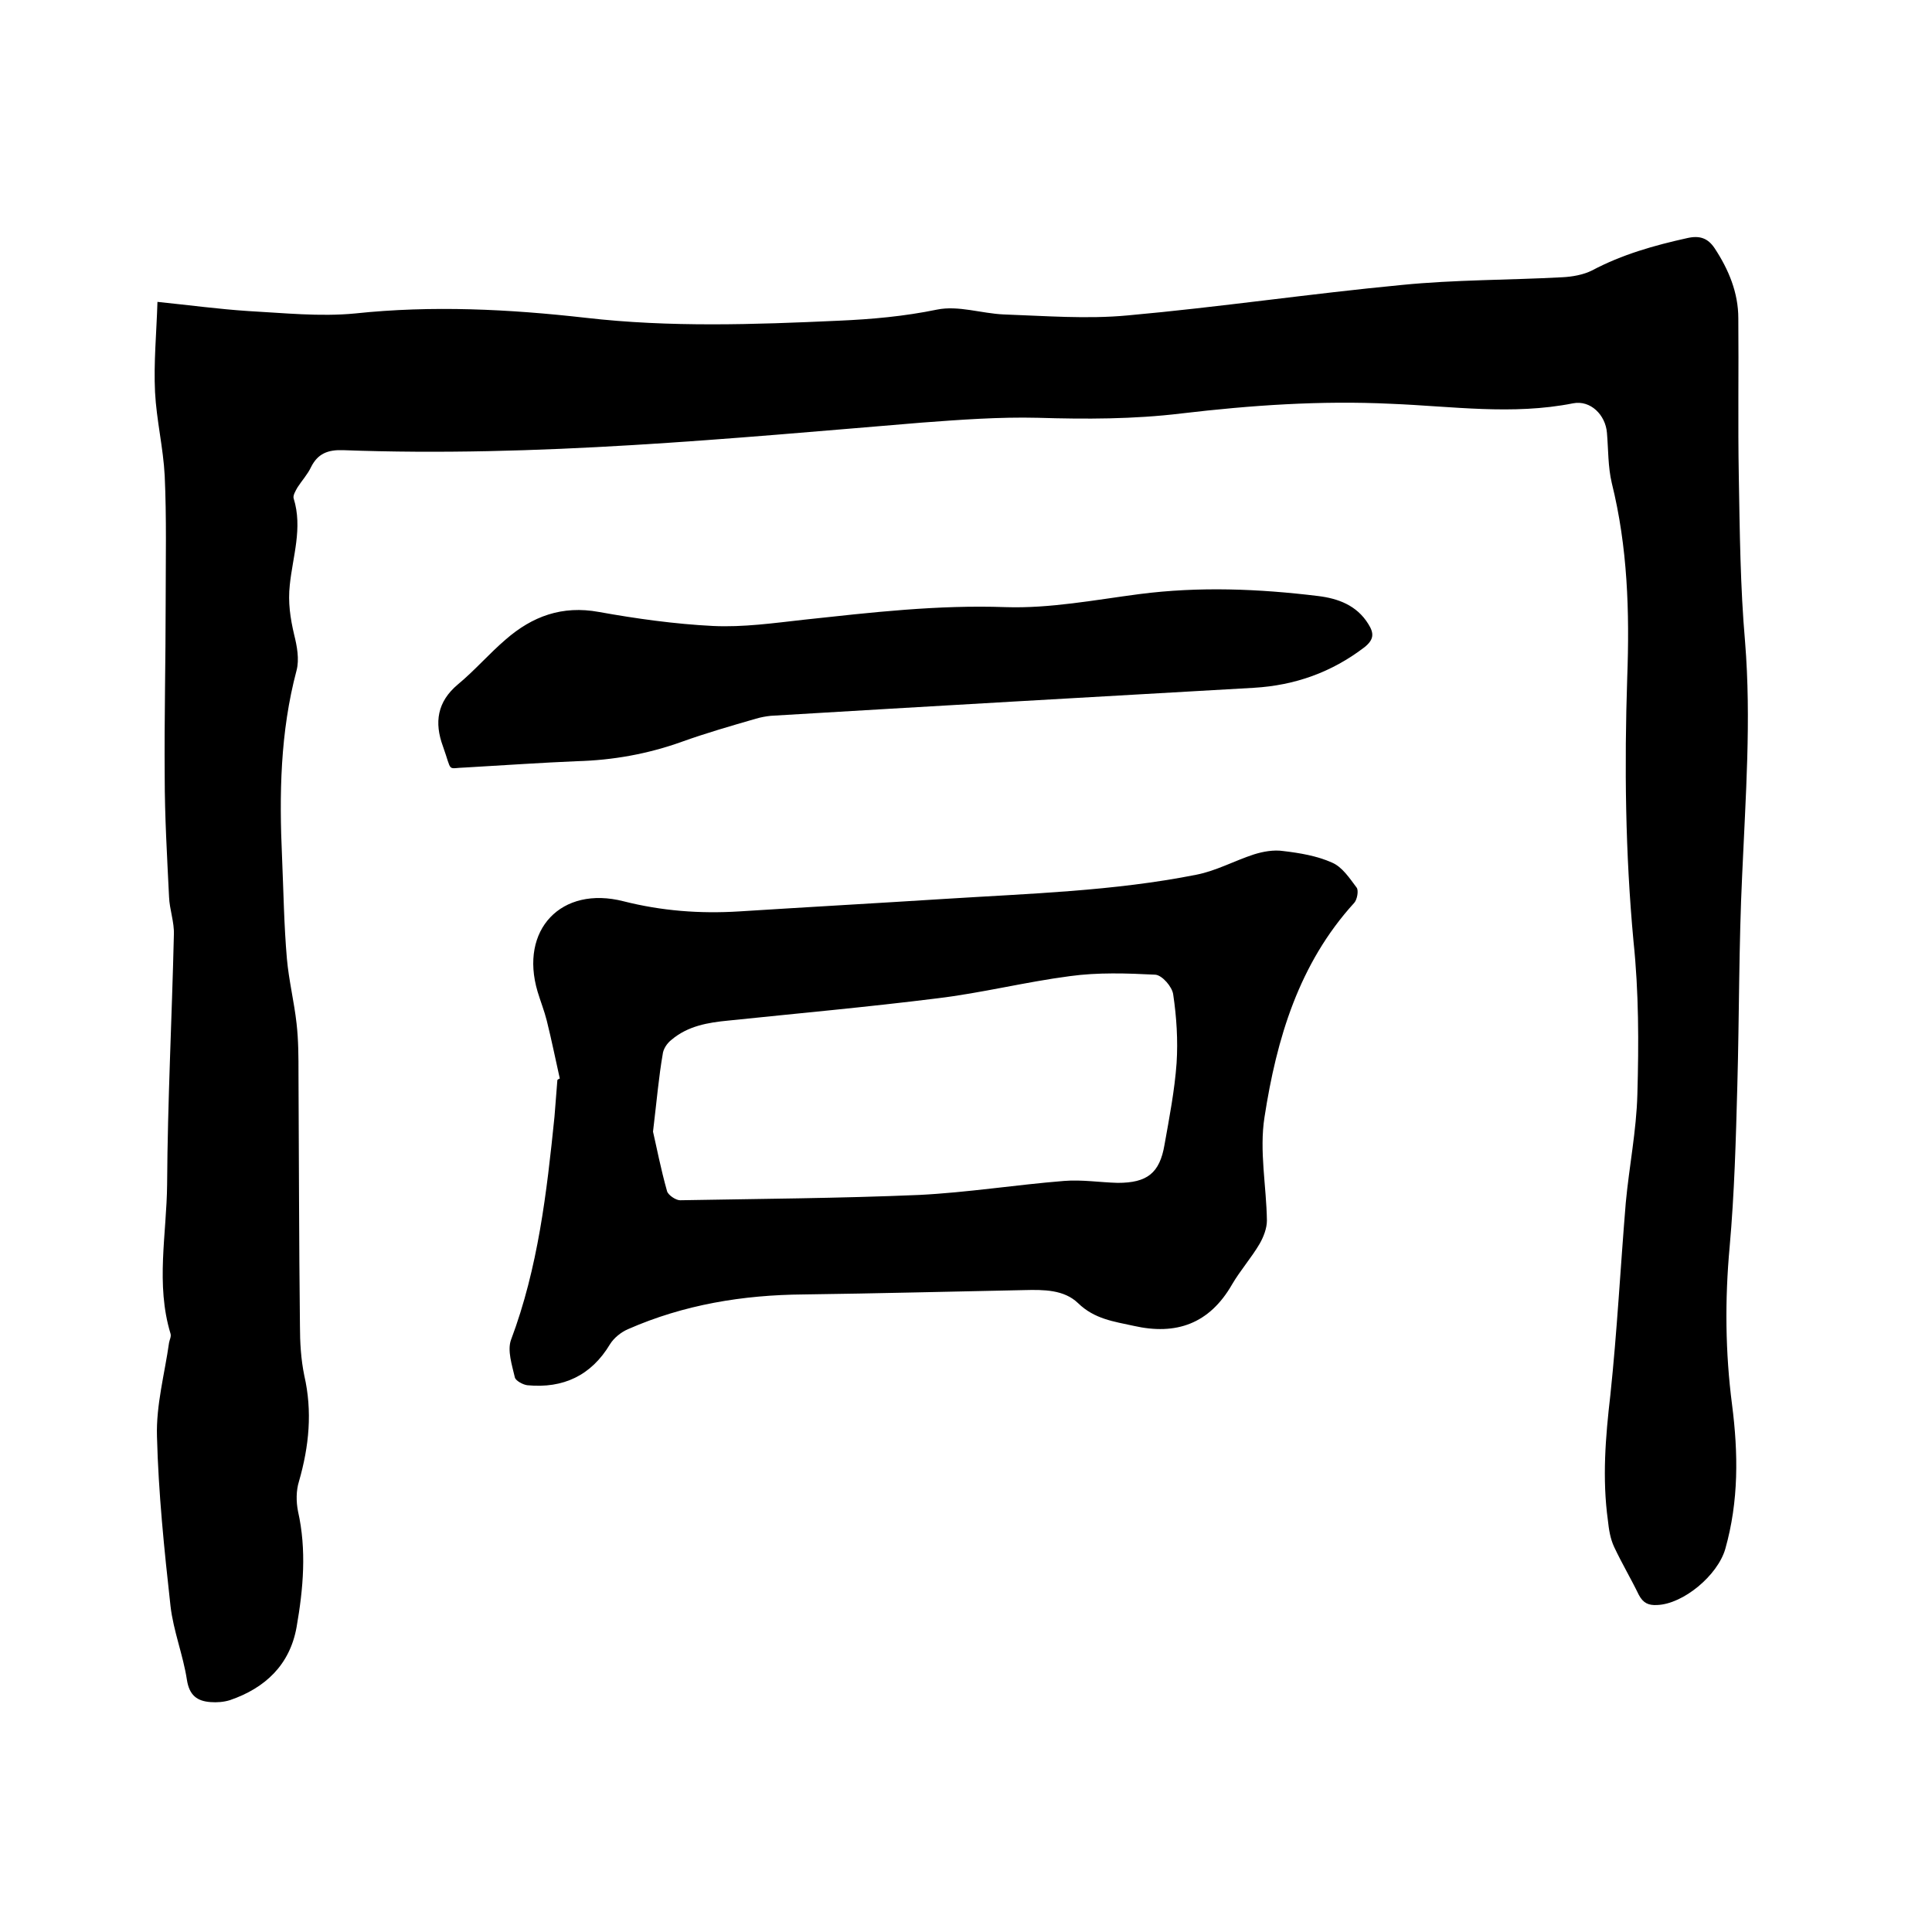
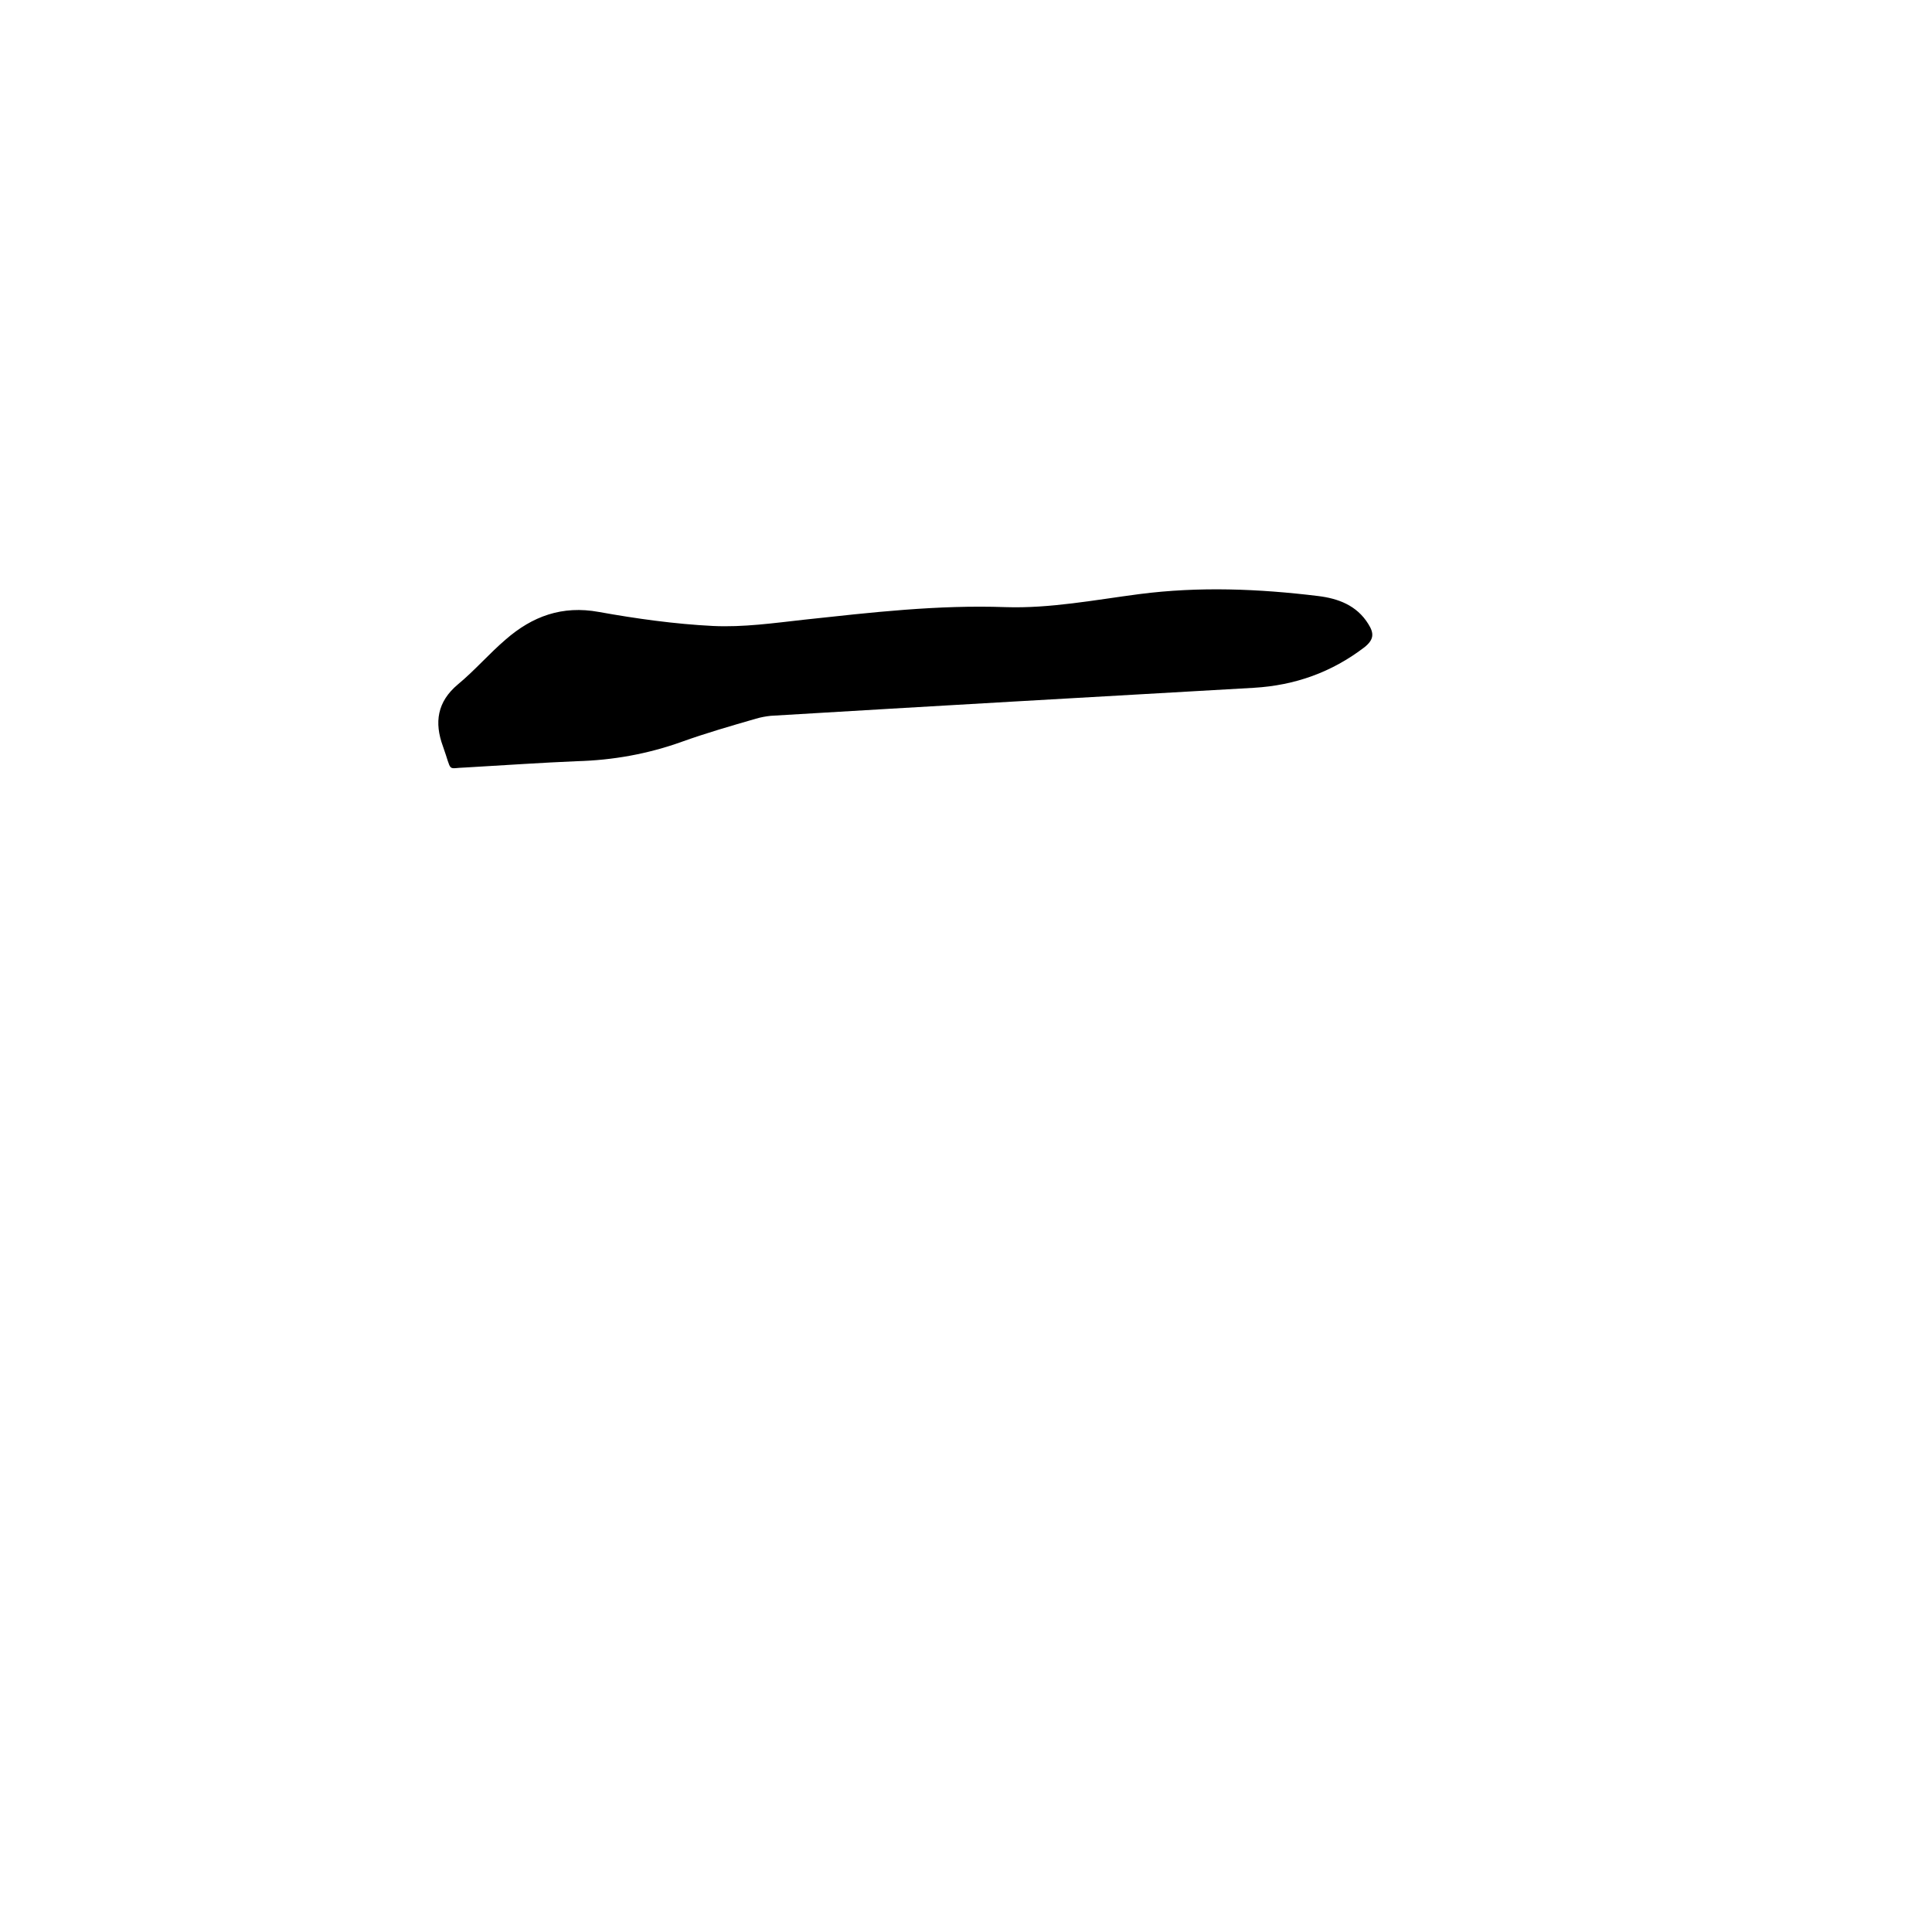
<svg xmlns="http://www.w3.org/2000/svg" enable-background="new 0 0 400 400" viewBox="0 0 400 400">
-   <path d="m32.6 62.5c6.8.7 12.7 1.5 18.8 1.9 7.4.4 14.8 1.2 22.1.5 16-1.7 31.9-.9 47.8.9 17.4 2 34.8 1.4 52.3.6 6.9-.3 13.6-.9 20.4-2.3 4.4-.9 9.2.8 13.8 1 8.6.3 17.2 1 25.7.2 18.9-1.7 37.8-4.5 56.7-6.3 11-1.1 22.2-1 33.3-1.6 2-.1 4.3-.5 6.1-1.4 6.2-3.3 12.9-5.2 19.7-6.7 2.6-.6 4.3 0 5.7 2.1 2.9 4.4 4.9 9.2 4.9 14.5.1 10.9-.1 21.8.1 32.7.2 11.4.3 22.9 1.3 34.3 1.3 16.1.1 32.1-.6 48.2-.7 14.5-.6 29-1 43.5-.3 11.2-.6 22.4-1.6 33.6-1 10.9-.9 21.8.5 32.6 1.3 10.1 1.4 20-1.4 29.9-1.6 5.5-8.7 11.4-14.1 11.6-1.8.1-2.9-.4-3.8-2.1-1.6-3.3-3.5-6.5-5.1-9.9-.8-1.7-1.1-3.6-1.3-5.5-1.2-8.7-.5-17.3.5-25.9 1.4-13.2 2.1-26.6 3.2-39.9.7-7.5 2.2-14.9 2.4-22.4.3-10.6.3-21.2-.8-31.7-1.7-18.2-1.9-36.4-1.3-54.6.5-13.6.1-27-3.2-40.3-.8-3.4-.7-6.9-1-10.4-.3-3.7-3.4-6.8-7-6.1-12.6 2.5-25.1.6-37.7.1-14.6-.7-29 .3-43.4 2-9.9 1.2-19.8 1.2-29.7.9-8-.2-16.1.4-24.1 1-39.9 3.3-79.7 7.2-119.8 5.7-3.1-.1-5.2.7-6.6 3.5-.7 1.5-1.9 2.8-2.8 4.2-.4.7-1 1.7-.8 2.3 1.9 6.1-.2 12-.8 17.9-.4 3.6.1 6.9.9 10.3.6 2.4 1.1 5.1.5 7.4-3.4 12.8-3.6 25.7-3 38.8.3 7 .4 14 1 20.9.4 4.5 1.5 8.9 2 13.4.4 3.5.4 7 .4 10.4.1 17.4.1 34.7.3 52.1 0 3.5.2 7 .9 10.4 1.7 7.4 1 14.6-1.1 21.9-.6 1.9-.6 4.2-.2 6.2 1.8 8 1.1 16-.3 24-1.4 7.8-6.5 12.6-13.8 15.1-1.3.4-2.7.5-4 .4-2.8-.2-4.4-1.4-4.9-4.6-.8-5.2-2.8-10.1-3.4-15.3-1.3-11.7-2.5-23.4-2.8-35.1-.2-6.5 1.6-13 2.5-19.4.1-.6.5-1.3.3-1.9-3.1-10.2-.8-20.6-.7-30.9.1-17.2 1-34.5 1.4-51.7.1-2.6-.9-5.2-1-7.8-.4-8.3-.9-16.6-.9-25-.1-12 .2-23.9.2-35.9 0-8.8.2-17.5-.2-26.3-.3-5.8-1.7-11.5-2-17.3-.3-6.1.3-12.2.5-18.7z" />
-   <path d="m115.9 223.3c-.9-4-1.7-8-2.7-12-.5-2-1.3-4-1.9-6-3.8-12.8 4.9-22 17.8-18.7 7.9 2 15.8 2.6 23.9 2.1 14.2-.9 28.5-1.7 42.7-2.6 17.4-1.1 34.9-1.6 52-5 4.1-.8 7.9-2.9 11.9-4.2 1.9-.6 4.1-1 6.1-.7 3.4.4 7 1 10.1 2.4 2.1.9 3.6 3.2 5.1 5.2.4.6.1 2.4-.5 3.1-11.5 12.6-16.1 28.2-18.6 44.4-1.1 7 .4 14.3.5 21.4 0 1.6-.7 3.4-1.5 4.8-1.7 2.9-4 5.5-5.7 8.4-4.7 8.2-11.6 10.6-20.4 8.6-4.1-.9-8.1-1.4-11.5-4.7-2.9-2.8-7.1-2.8-11.1-2.7-15.2.3-30.4.7-45.7.9-12.6.1-24.8 2.1-36.4 7.2-1.4.6-2.9 1.8-3.7 3.1-3.9 6.5-9.7 9.2-17.1 8.5-.9-.1-2.4-.9-2.6-1.6-.6-2.6-1.6-5.6-.8-7.8 5.6-14.9 7.4-30.5 9-46.2.2-2.5.4-5.1.6-7.6.2-.2.3-.2.5-.3zm19.3 11c.7 3 1.6 7.7 2.9 12.3.2.8 1.8 1.9 2.7 1.9 16.5-.3 33-.4 49.5-1.1 10-.5 20-2.1 30-2.9 3.7-.3 7.4.3 11.1.4 6.1 0 8.7-2 9.7-7.9 1-5.6 2.1-11.3 2.5-16.9.3-4.7 0-9.5-.7-14.2-.2-1.6-2.3-4-3.7-4.1-5.9-.3-11.9-.5-17.7.3-9.2 1.2-18.3 3.5-27.5 4.6-14.4 1.8-28.8 3.1-43.2 4.6-4.2.4-8.4 1.1-11.8 4-.9.7-1.7 1.9-1.8 3-.8 4.6-1.2 9.3-2 16z" />
+   <path d="m32.6 62.5z" />
  <path d="m96.4 158.9c-4 .1-2.7 1.2-4.7-4.4-1.8-4.9-1.2-9.2 3.1-12.8 3.5-2.9 6.5-6.4 9.9-9.3 5.5-4.8 11.7-7.1 19.3-5.7 7.8 1.4 15.7 2.5 23.6 2.9 6.3.3 12.6-.6 18.9-1.3 13.9-1.5 27.6-3.1 41.7-2.6 9.2.3 18.5-1.5 27.7-2.7 12.4-1.6 24.7-1.1 37 .4 4.1.5 8 1.9 10.4 5.8 1.2 1.9 1.2 3.2-.8 4.8-6.8 5.2-14.4 7.9-22.9 8.4-33.3 1.9-66.7 3.8-100 5.8-1 .1-2.1.3-3.1.6-5.2 1.5-10.4 3-15.4 4.8-7 2.5-14.2 3.8-21.7 4-7.2.3-14.4.8-23 1.3z" />
</svg>